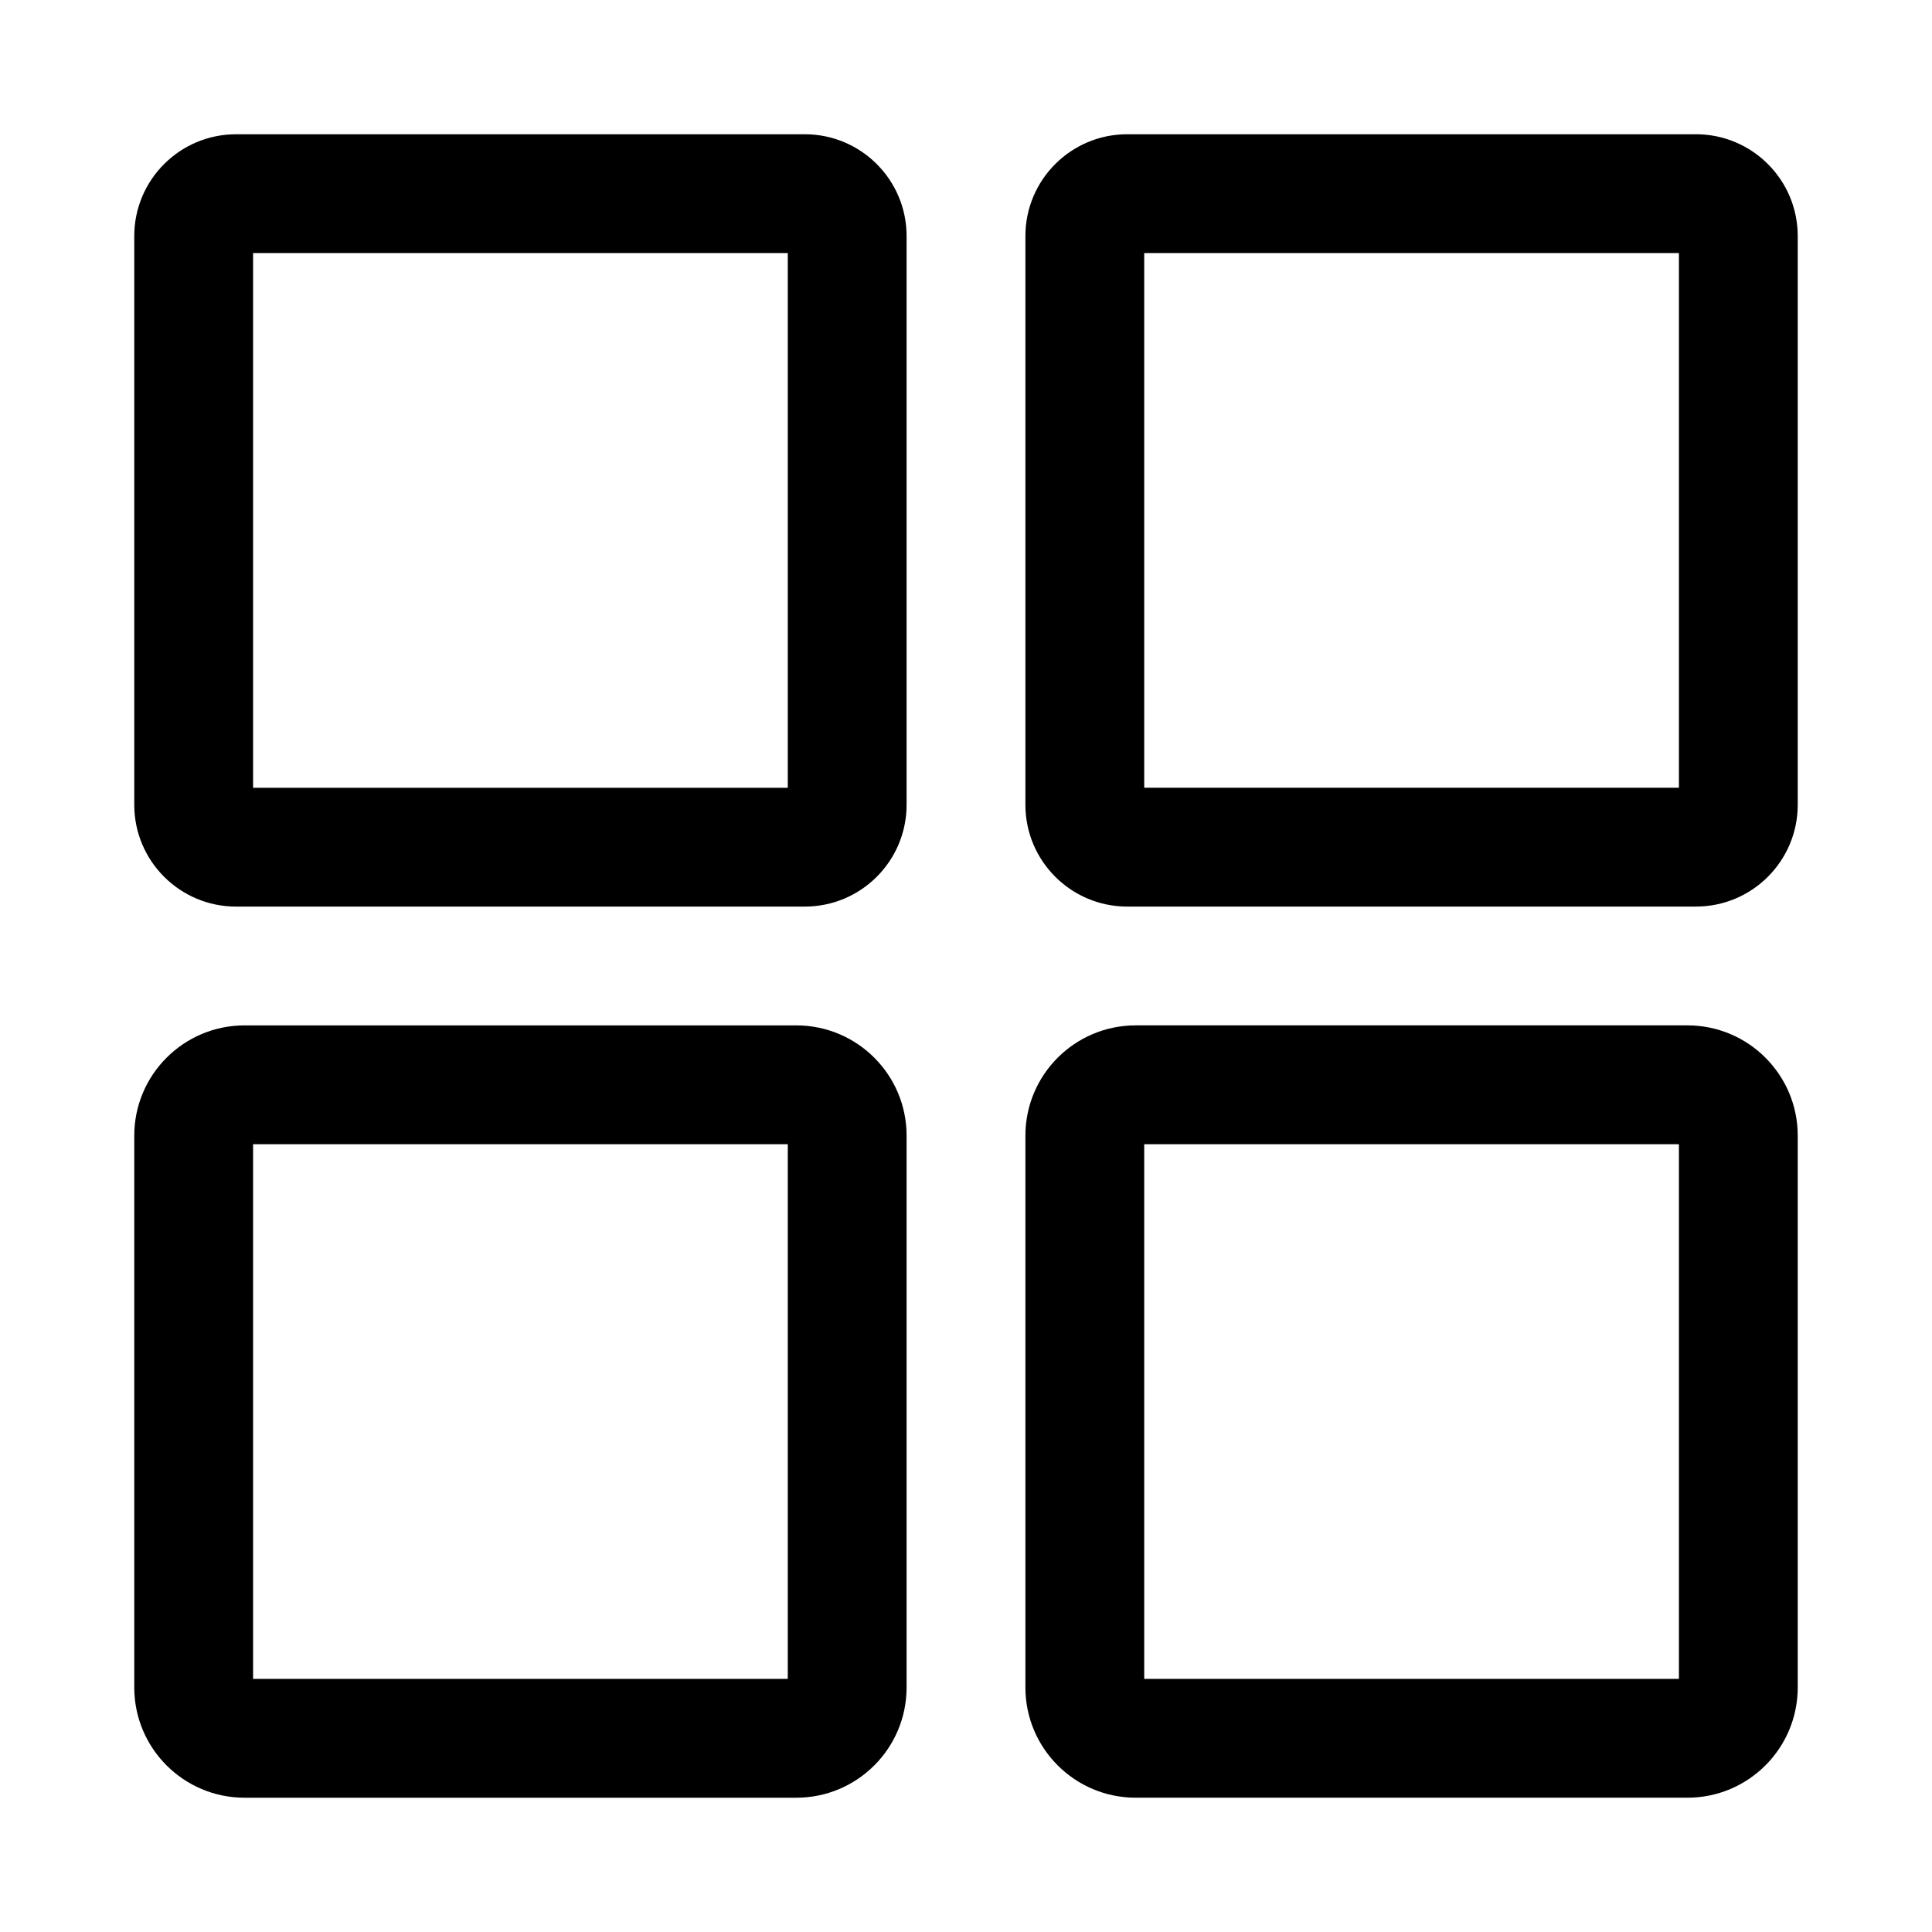
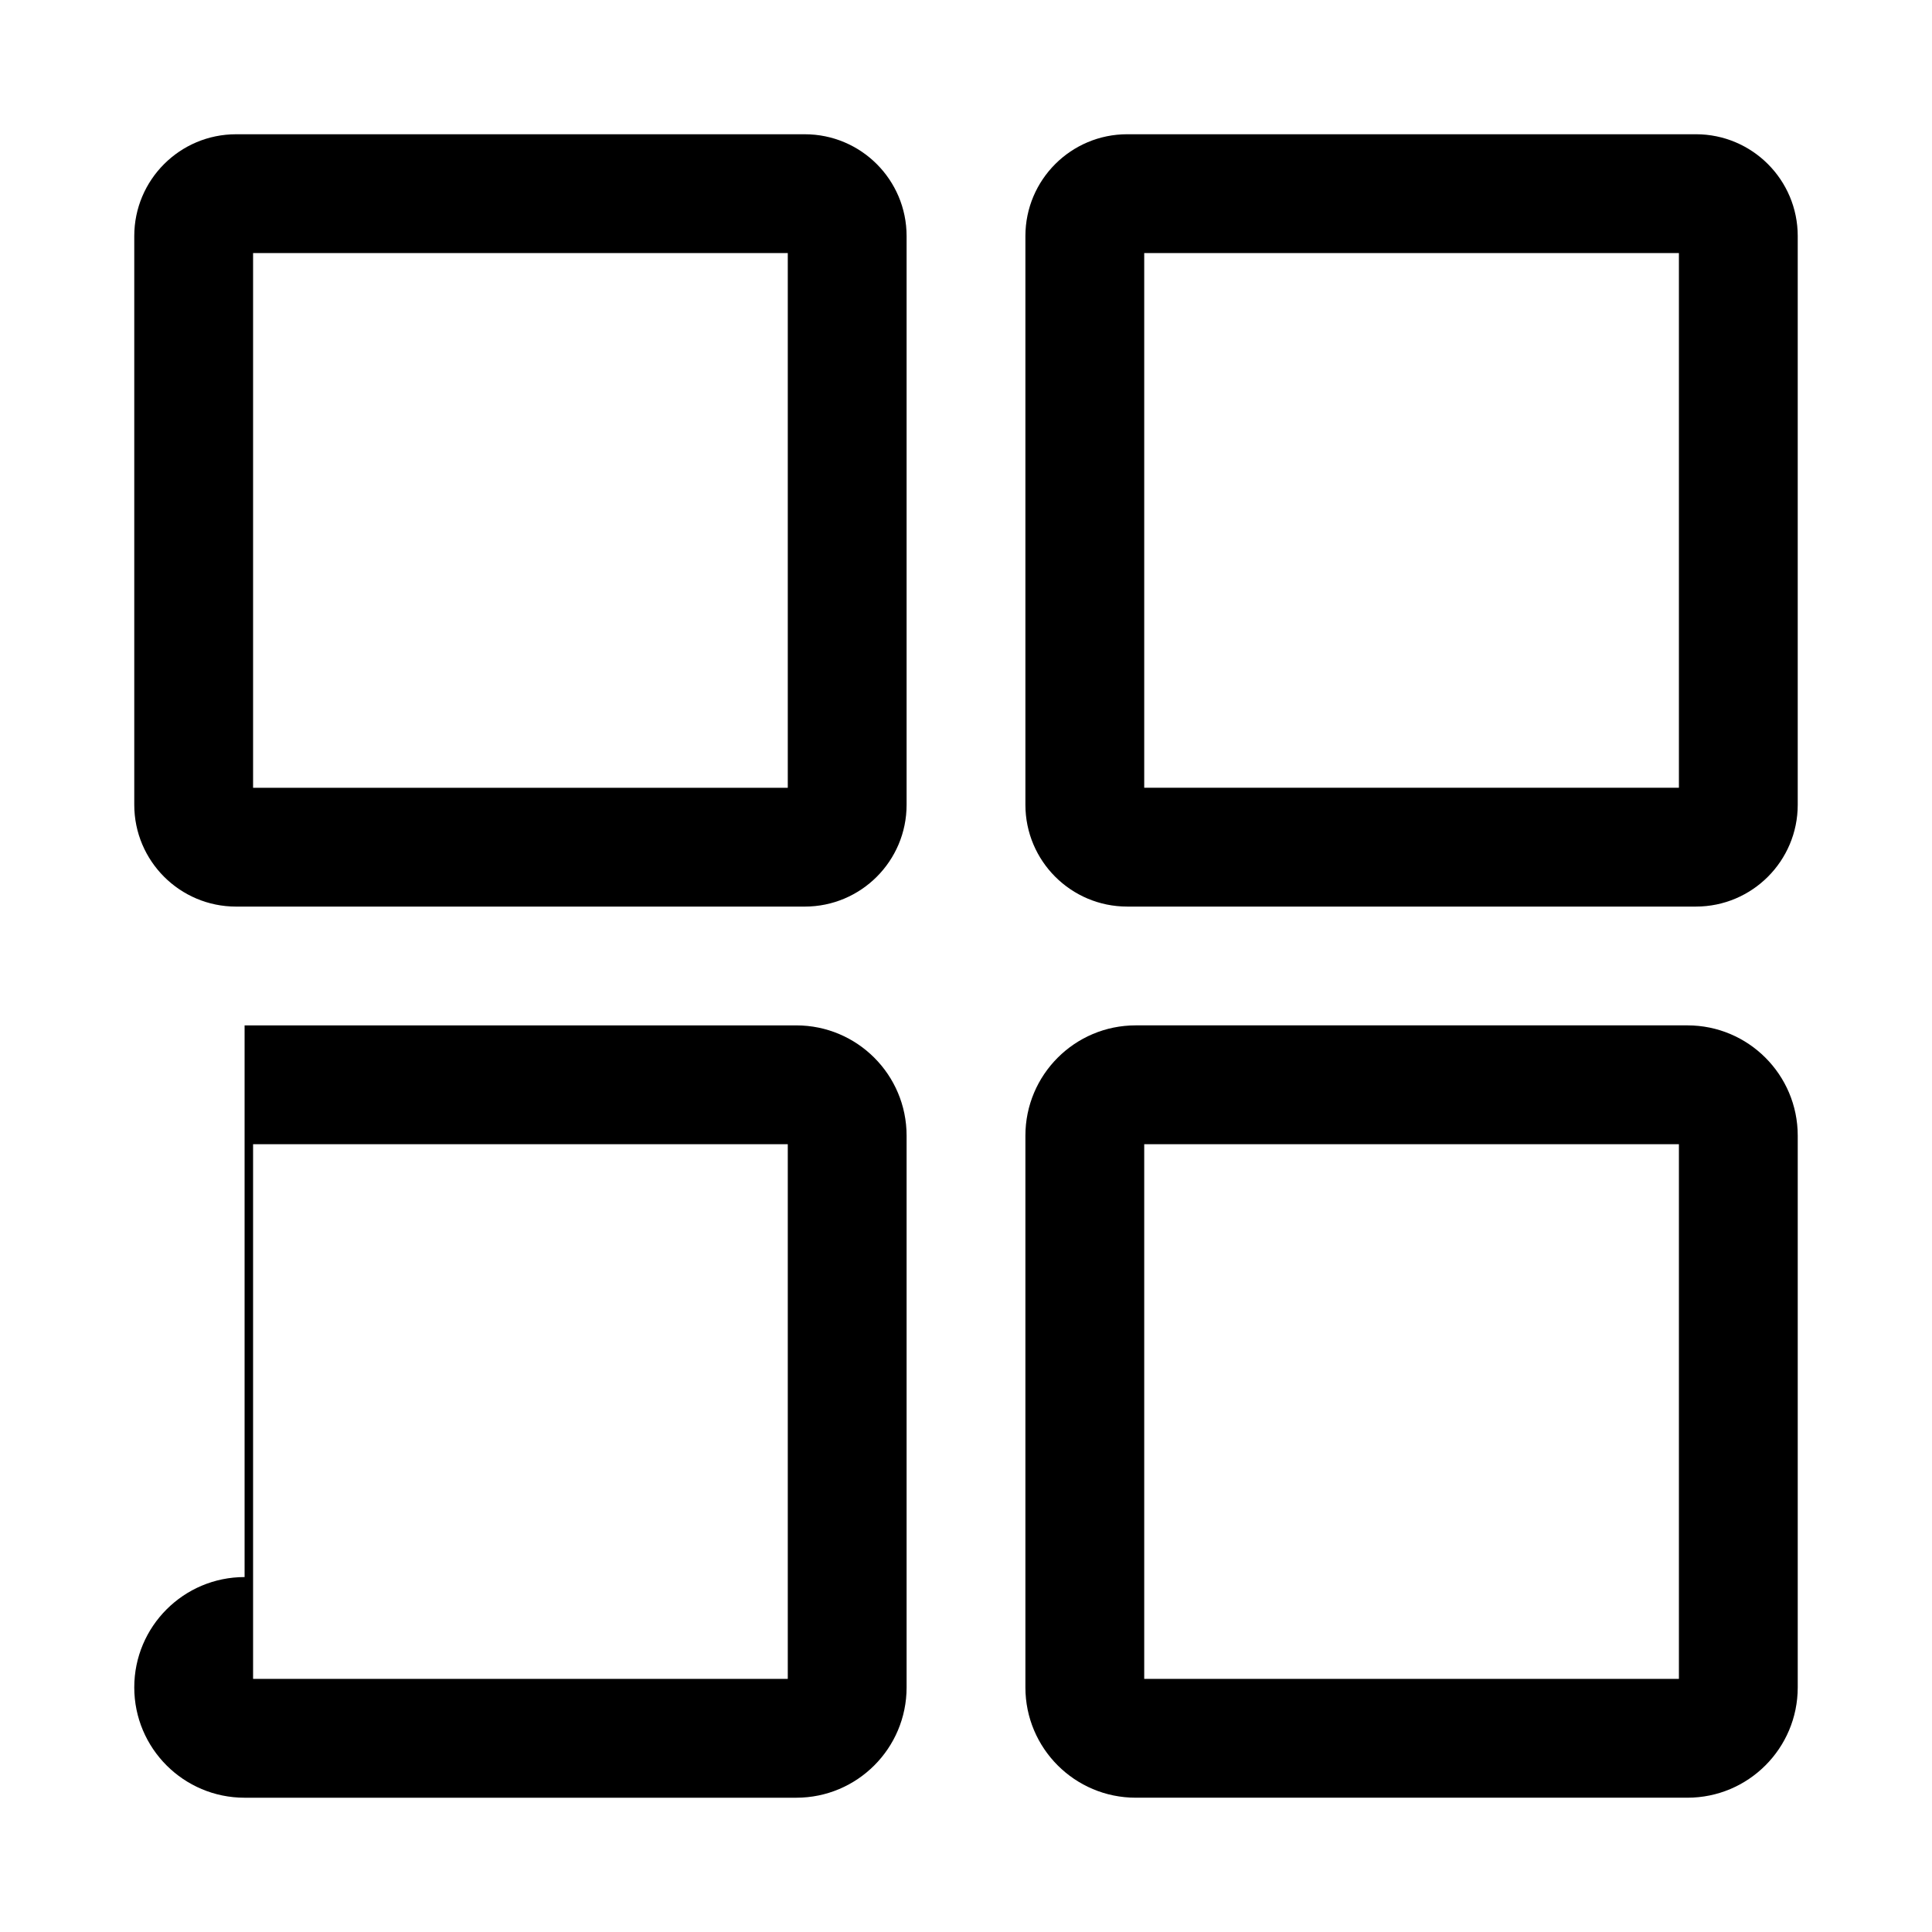
<svg xmlns="http://www.w3.org/2000/svg" fill="#000000" width="800px" height="800px" version="1.1" viewBox="144 144 512 512">
-   <path d="m206.57 179.58h150.7c14.906 0 26.988 12.082 26.988 26.988v150.7c0 14.906-12.082 26.988-26.988 26.988h-150.7c-14.906 0-26.988-12.082-26.988-26.988v-150.7c0-14.906 12.082-26.988 26.988-26.988zm4.5 31.488v141.7h141.7v-141.7zm-2.25 204.67h146.2c16.148 0 29.238 13.09 29.238 29.238v146.2c0 16.148-13.09 29.238-29.238 29.238h-146.2c-16.148 0-29.238-13.09-29.238-29.238v-146.2c0-16.148 13.09-29.238 29.238-29.238zm2.25 31.488v141.7h141.7v-141.7zm231.66-267.65h150.7c14.906 0 26.988 12.082 26.988 26.988v150.7c0 14.906-12.082 26.988-26.988 26.988h-150.7c-14.902 0-26.988-12.082-26.988-26.988v-150.7c0-14.906 12.086-26.988 26.988-26.988zm4.5 31.488v141.7h141.7v-141.7zm-2.25 204.67h146.2c16.148 0 29.238 13.09 29.238 29.238v146.2c0 16.148-13.09 29.238-29.238 29.238h-146.2c-16.148 0-29.238-13.09-29.238-29.238v-146.2c0-16.148 13.09-29.238 29.238-29.238zm2.25 31.488v141.7h141.7v-141.7z" />
+   <path d="m206.57 179.58h150.7c14.906 0 26.988 12.082 26.988 26.988v150.7c0 14.906-12.082 26.988-26.988 26.988h-150.7c-14.906 0-26.988-12.082-26.988-26.988v-150.7c0-14.906 12.082-26.988 26.988-26.988zm4.5 31.488v141.7h141.7v-141.7zm-2.25 204.67h146.2c16.148 0 29.238 13.09 29.238 29.238v146.2c0 16.148-13.09 29.238-29.238 29.238h-146.2c-16.148 0-29.238-13.09-29.238-29.238c0-16.148 13.09-29.238 29.238-29.238zm2.25 31.488v141.7h141.7v-141.7zm231.66-267.65h150.7c14.906 0 26.988 12.082 26.988 26.988v150.7c0 14.906-12.082 26.988-26.988 26.988h-150.7c-14.902 0-26.988-12.082-26.988-26.988v-150.7c0-14.906 12.086-26.988 26.988-26.988zm4.5 31.488v141.7h141.7v-141.7zm-2.25 204.67h146.2c16.148 0 29.238 13.09 29.238 29.238v146.2c0 16.148-13.09 29.238-29.238 29.238h-146.2c-16.148 0-29.238-13.09-29.238-29.238v-146.2c0-16.148 13.09-29.238 29.238-29.238zm2.25 31.488v141.7h141.7v-141.7z" />
</svg>